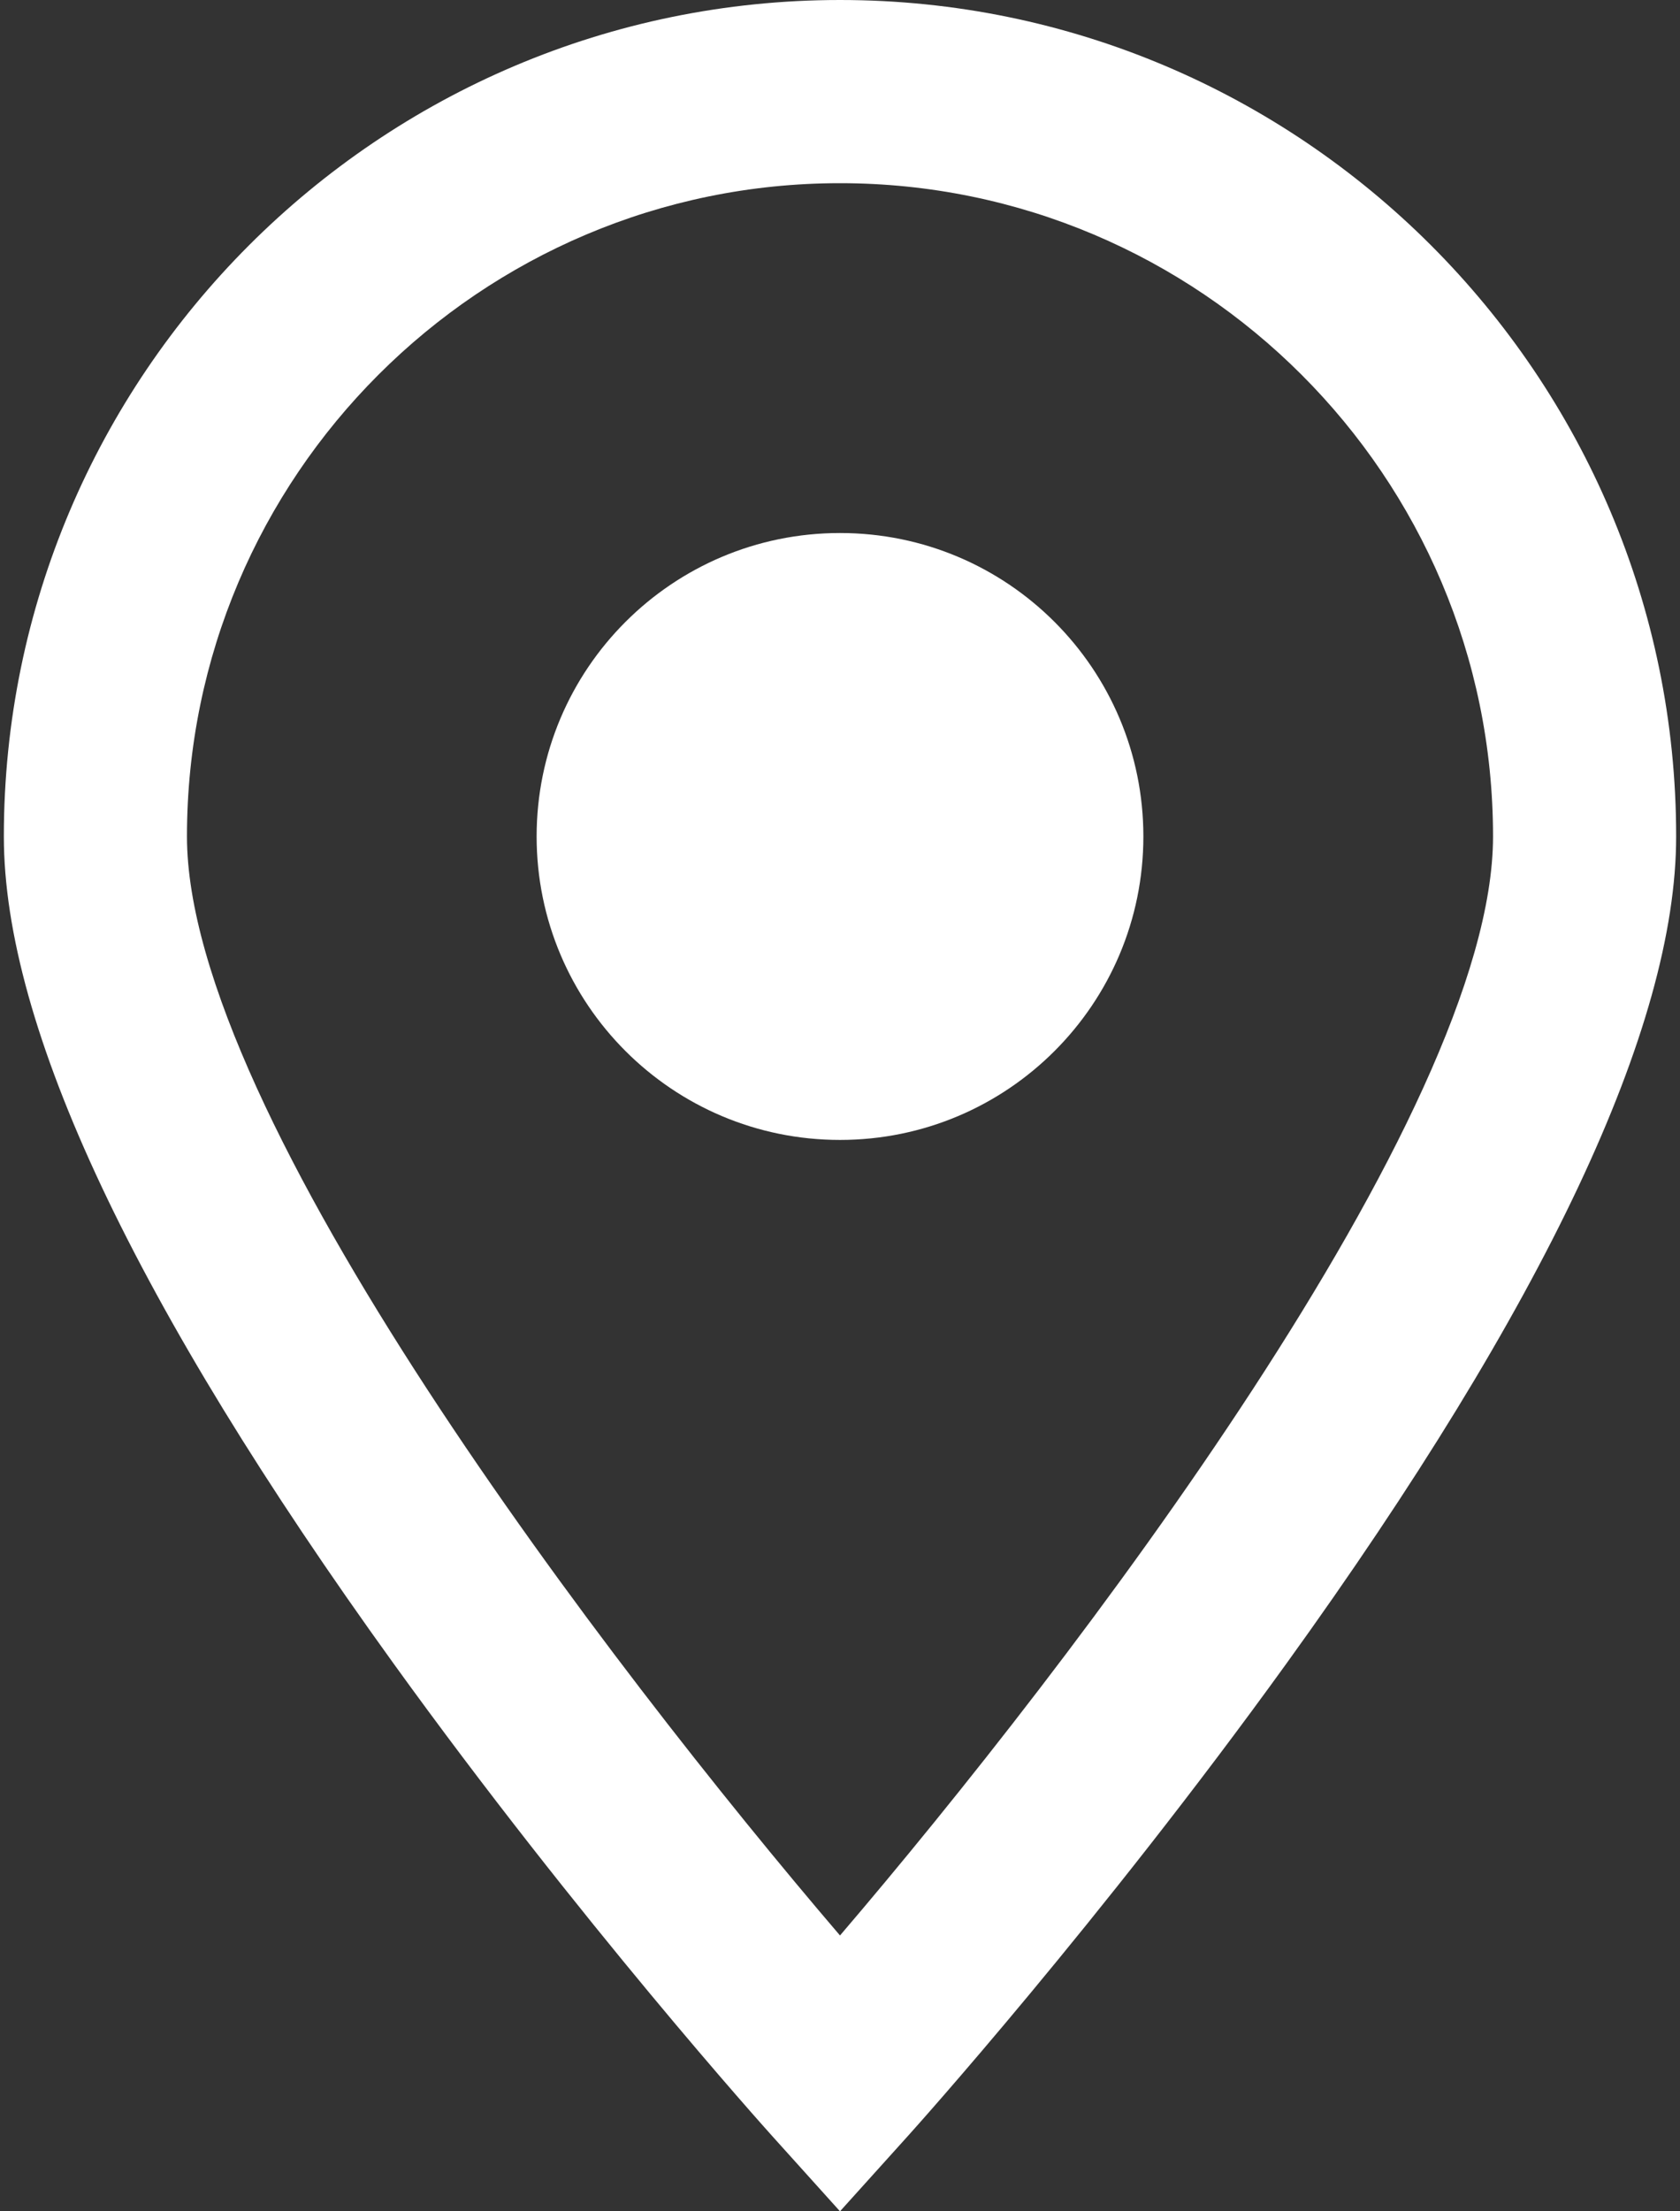
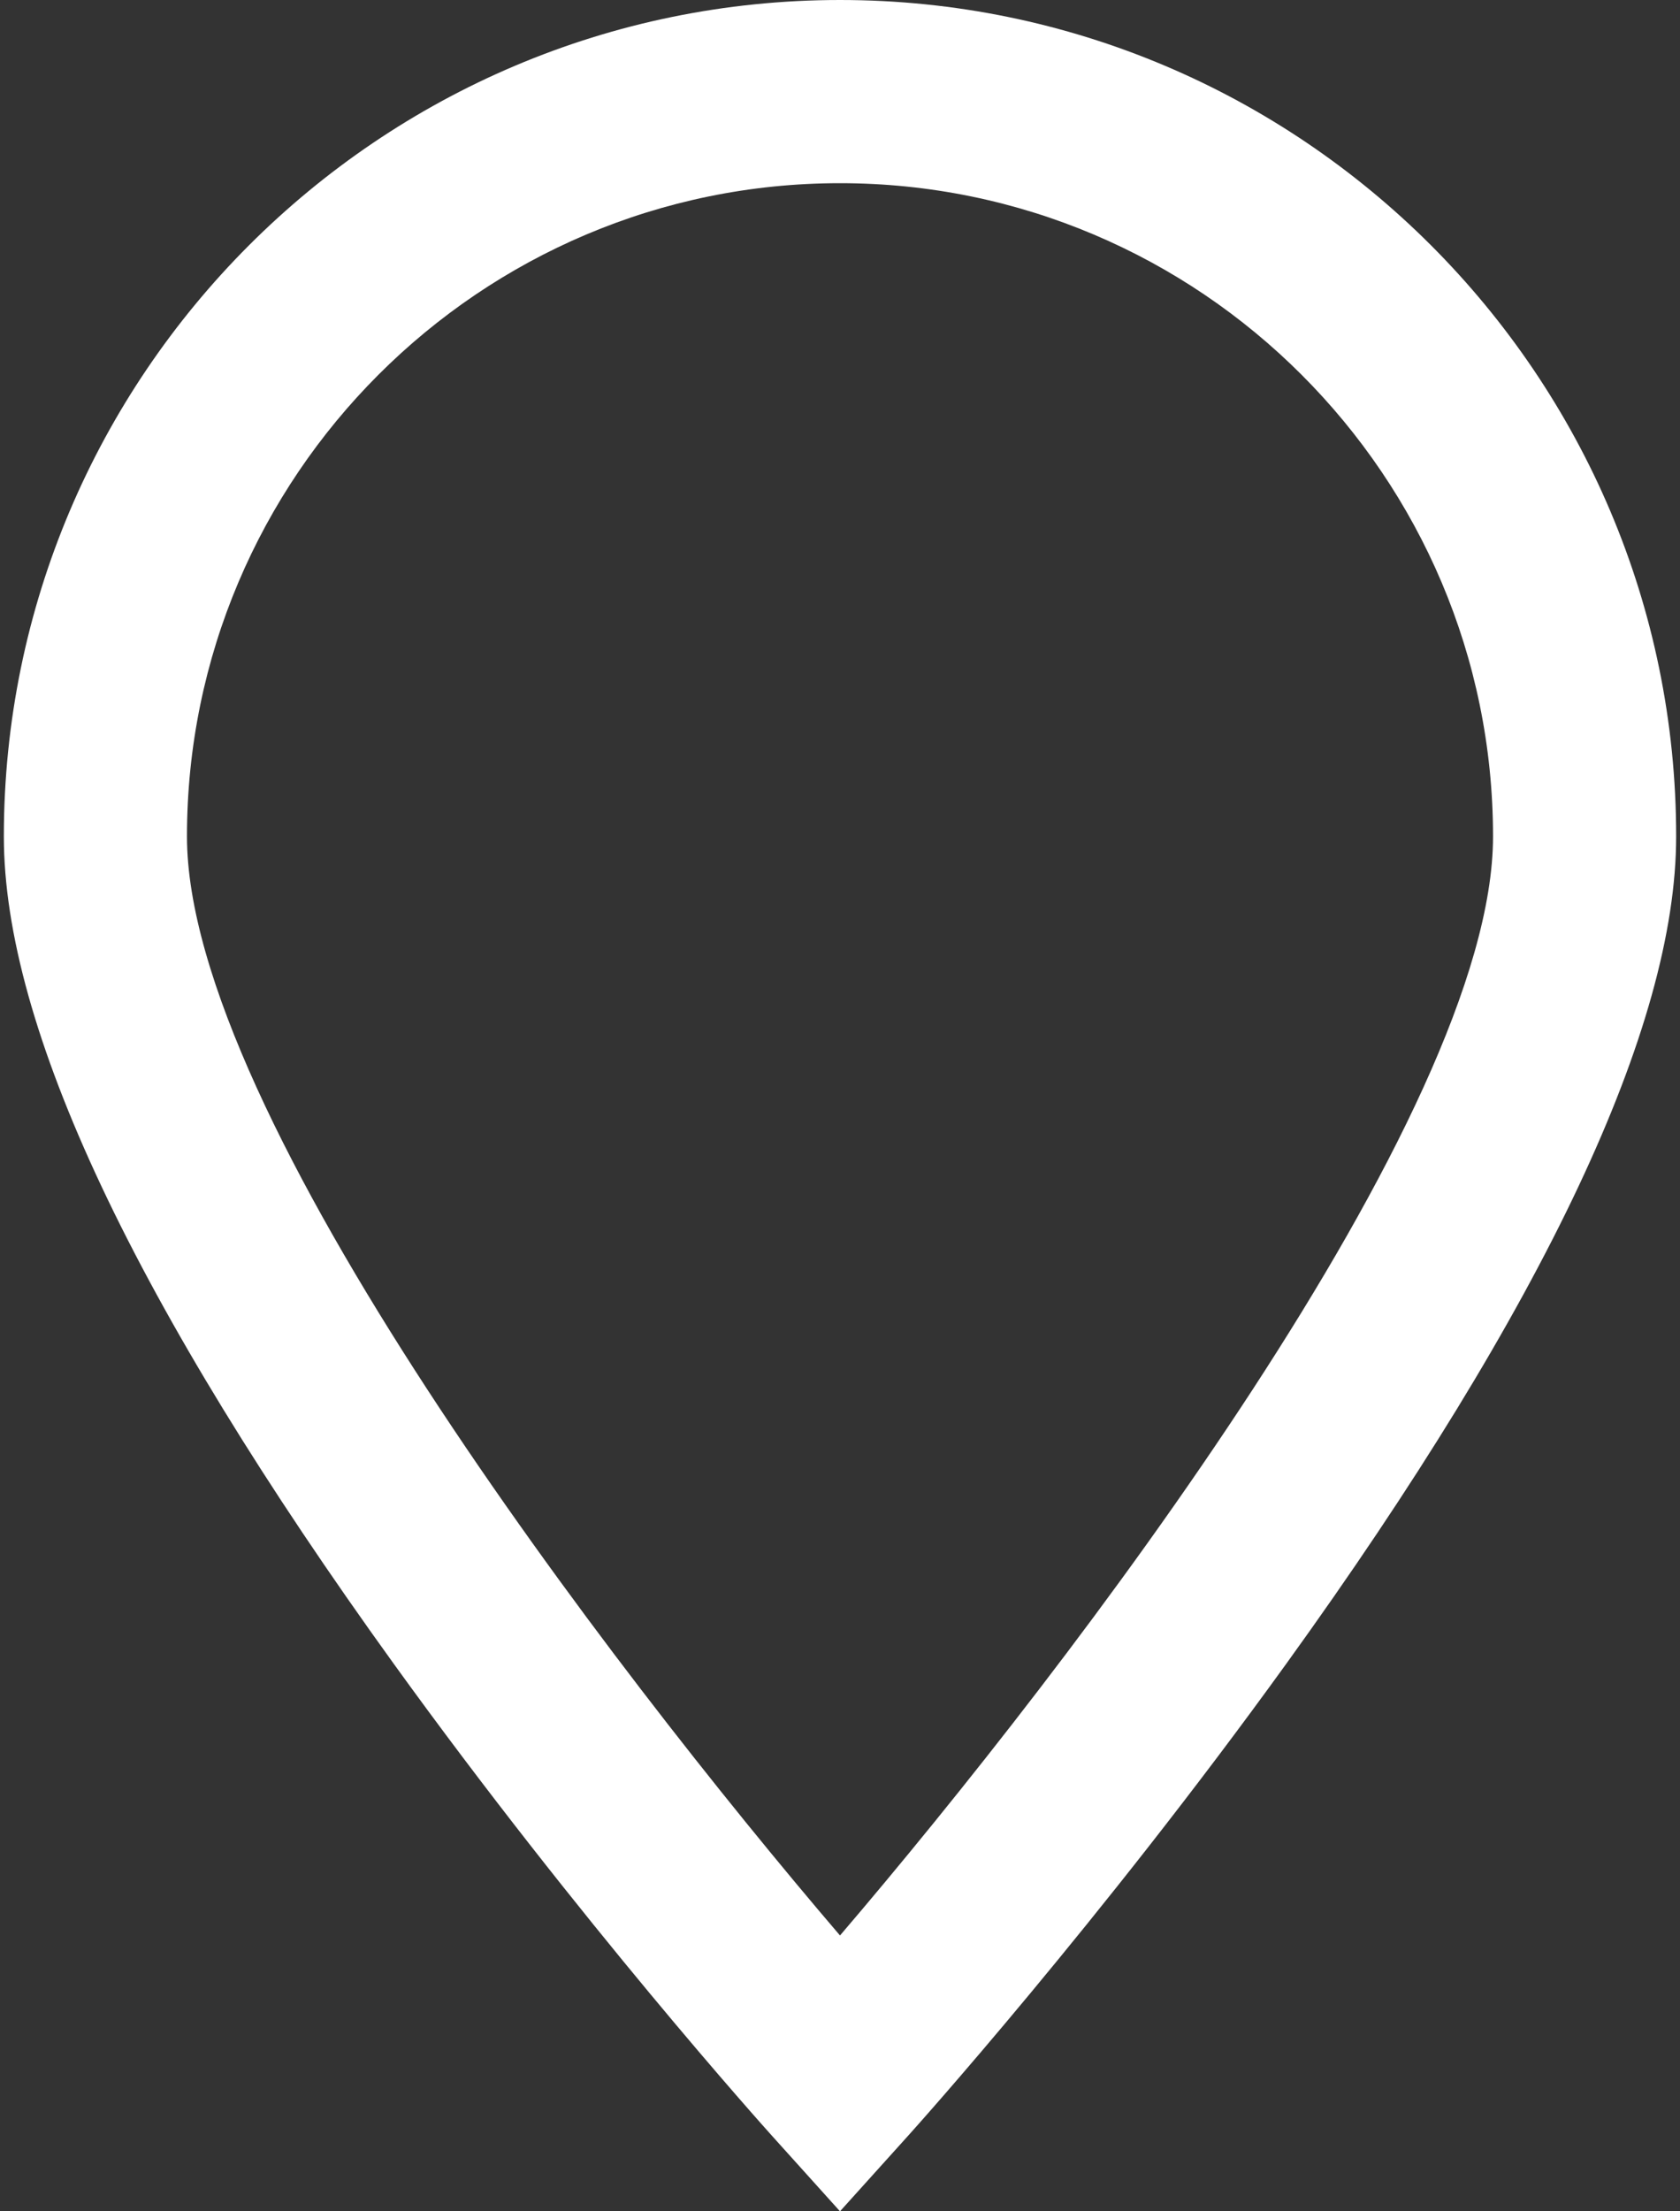
<svg xmlns="http://www.w3.org/2000/svg" width="38" height="50" viewBox="0 0 38 50" fill="none">
  <rect x="0" y="0" width="38" height="50" fill="#333333" stroke="none" />
  <path d="M19 0C8.571 0 0.087 8.485 0.087 18.913C0.087 23.215 3.052 29.505 8.899 37.61C13.127 43.469 17.287 48.098 17.462 48.293L19 50L20.539 48.293C20.714 48.099 24.873 43.469 29.101 37.61C34.948 29.505 37.913 23.215 37.913 18.913C37.913 8.485 29.429 0 19 0ZM19 43.763C13.79 37.672 4.229 25.196 4.229 18.913C4.229 10.768 10.855 4.142 19 4.142C27.145 4.142 33.771 10.768 33.771 18.913C33.771 25.196 24.21 37.672 19 43.763Z" fill="white" />
-   <path d="M19 25.775C22.79 25.775 25.862 22.703 25.862 18.913C25.862 15.124 22.79 12.052 19 12.052C15.21 12.052 12.138 15.124 12.138 18.913C12.138 22.703 15.21 25.775 19 25.775Z" fill="white" />
</svg>